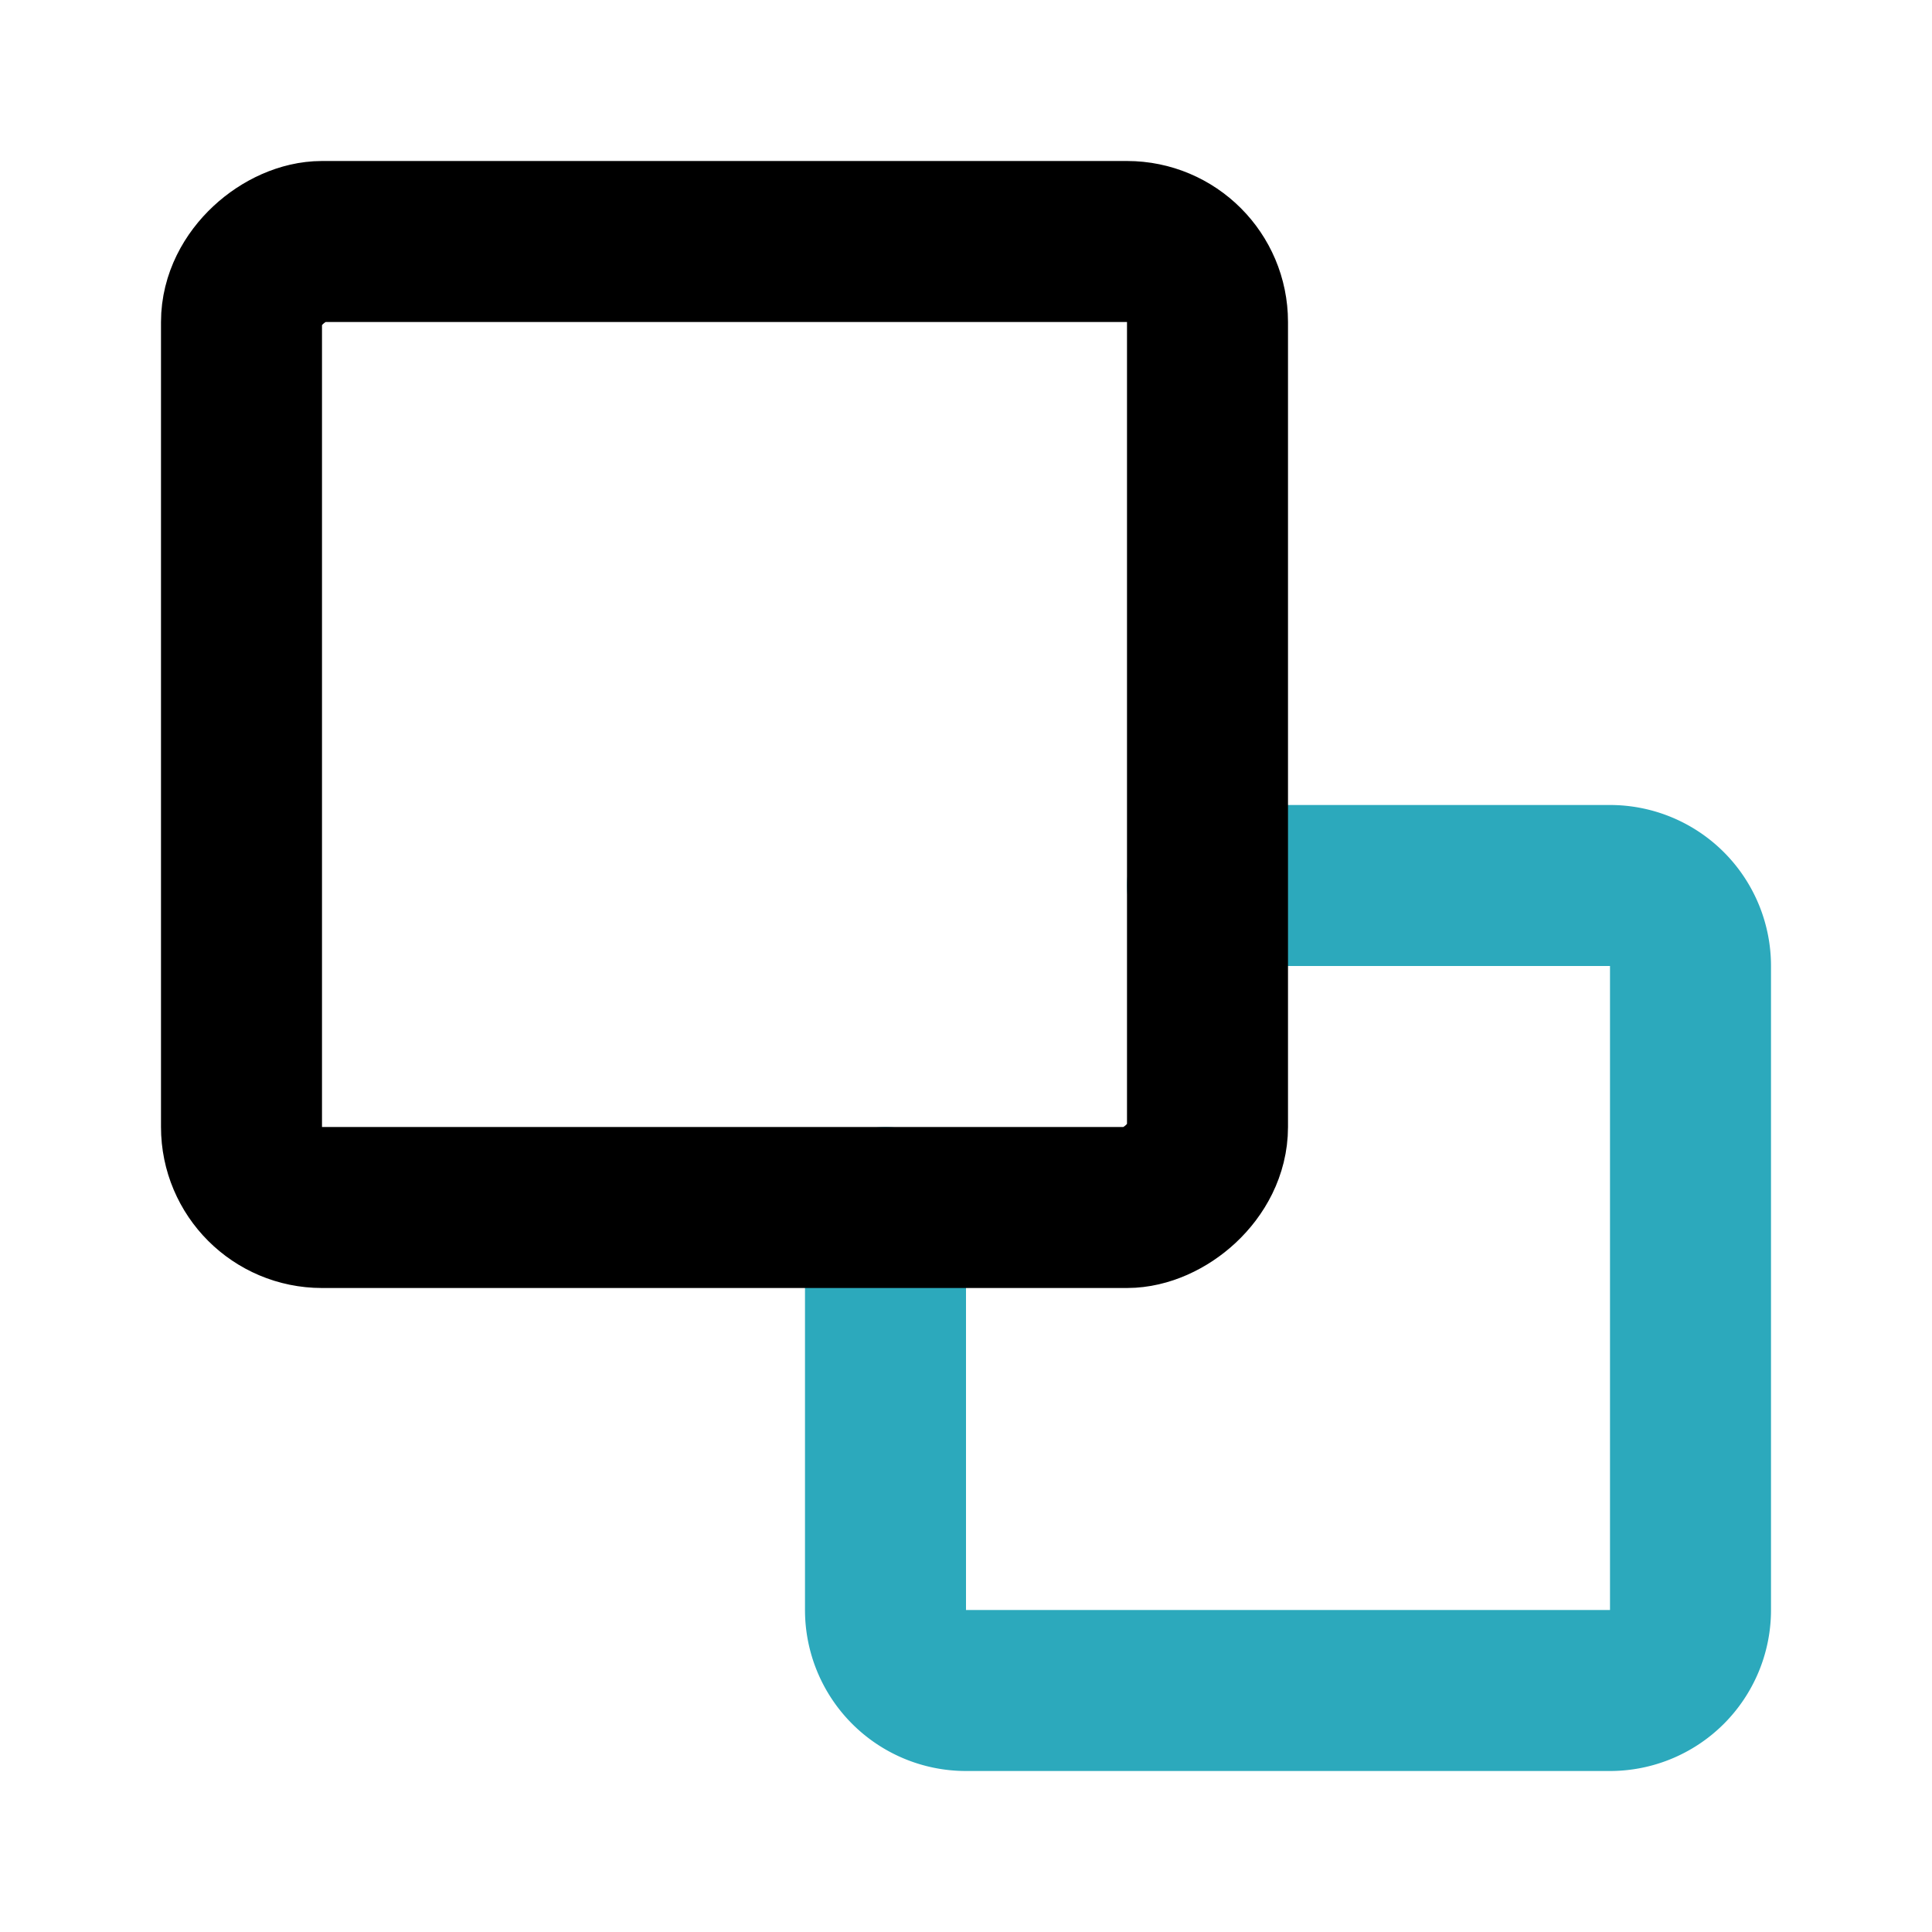
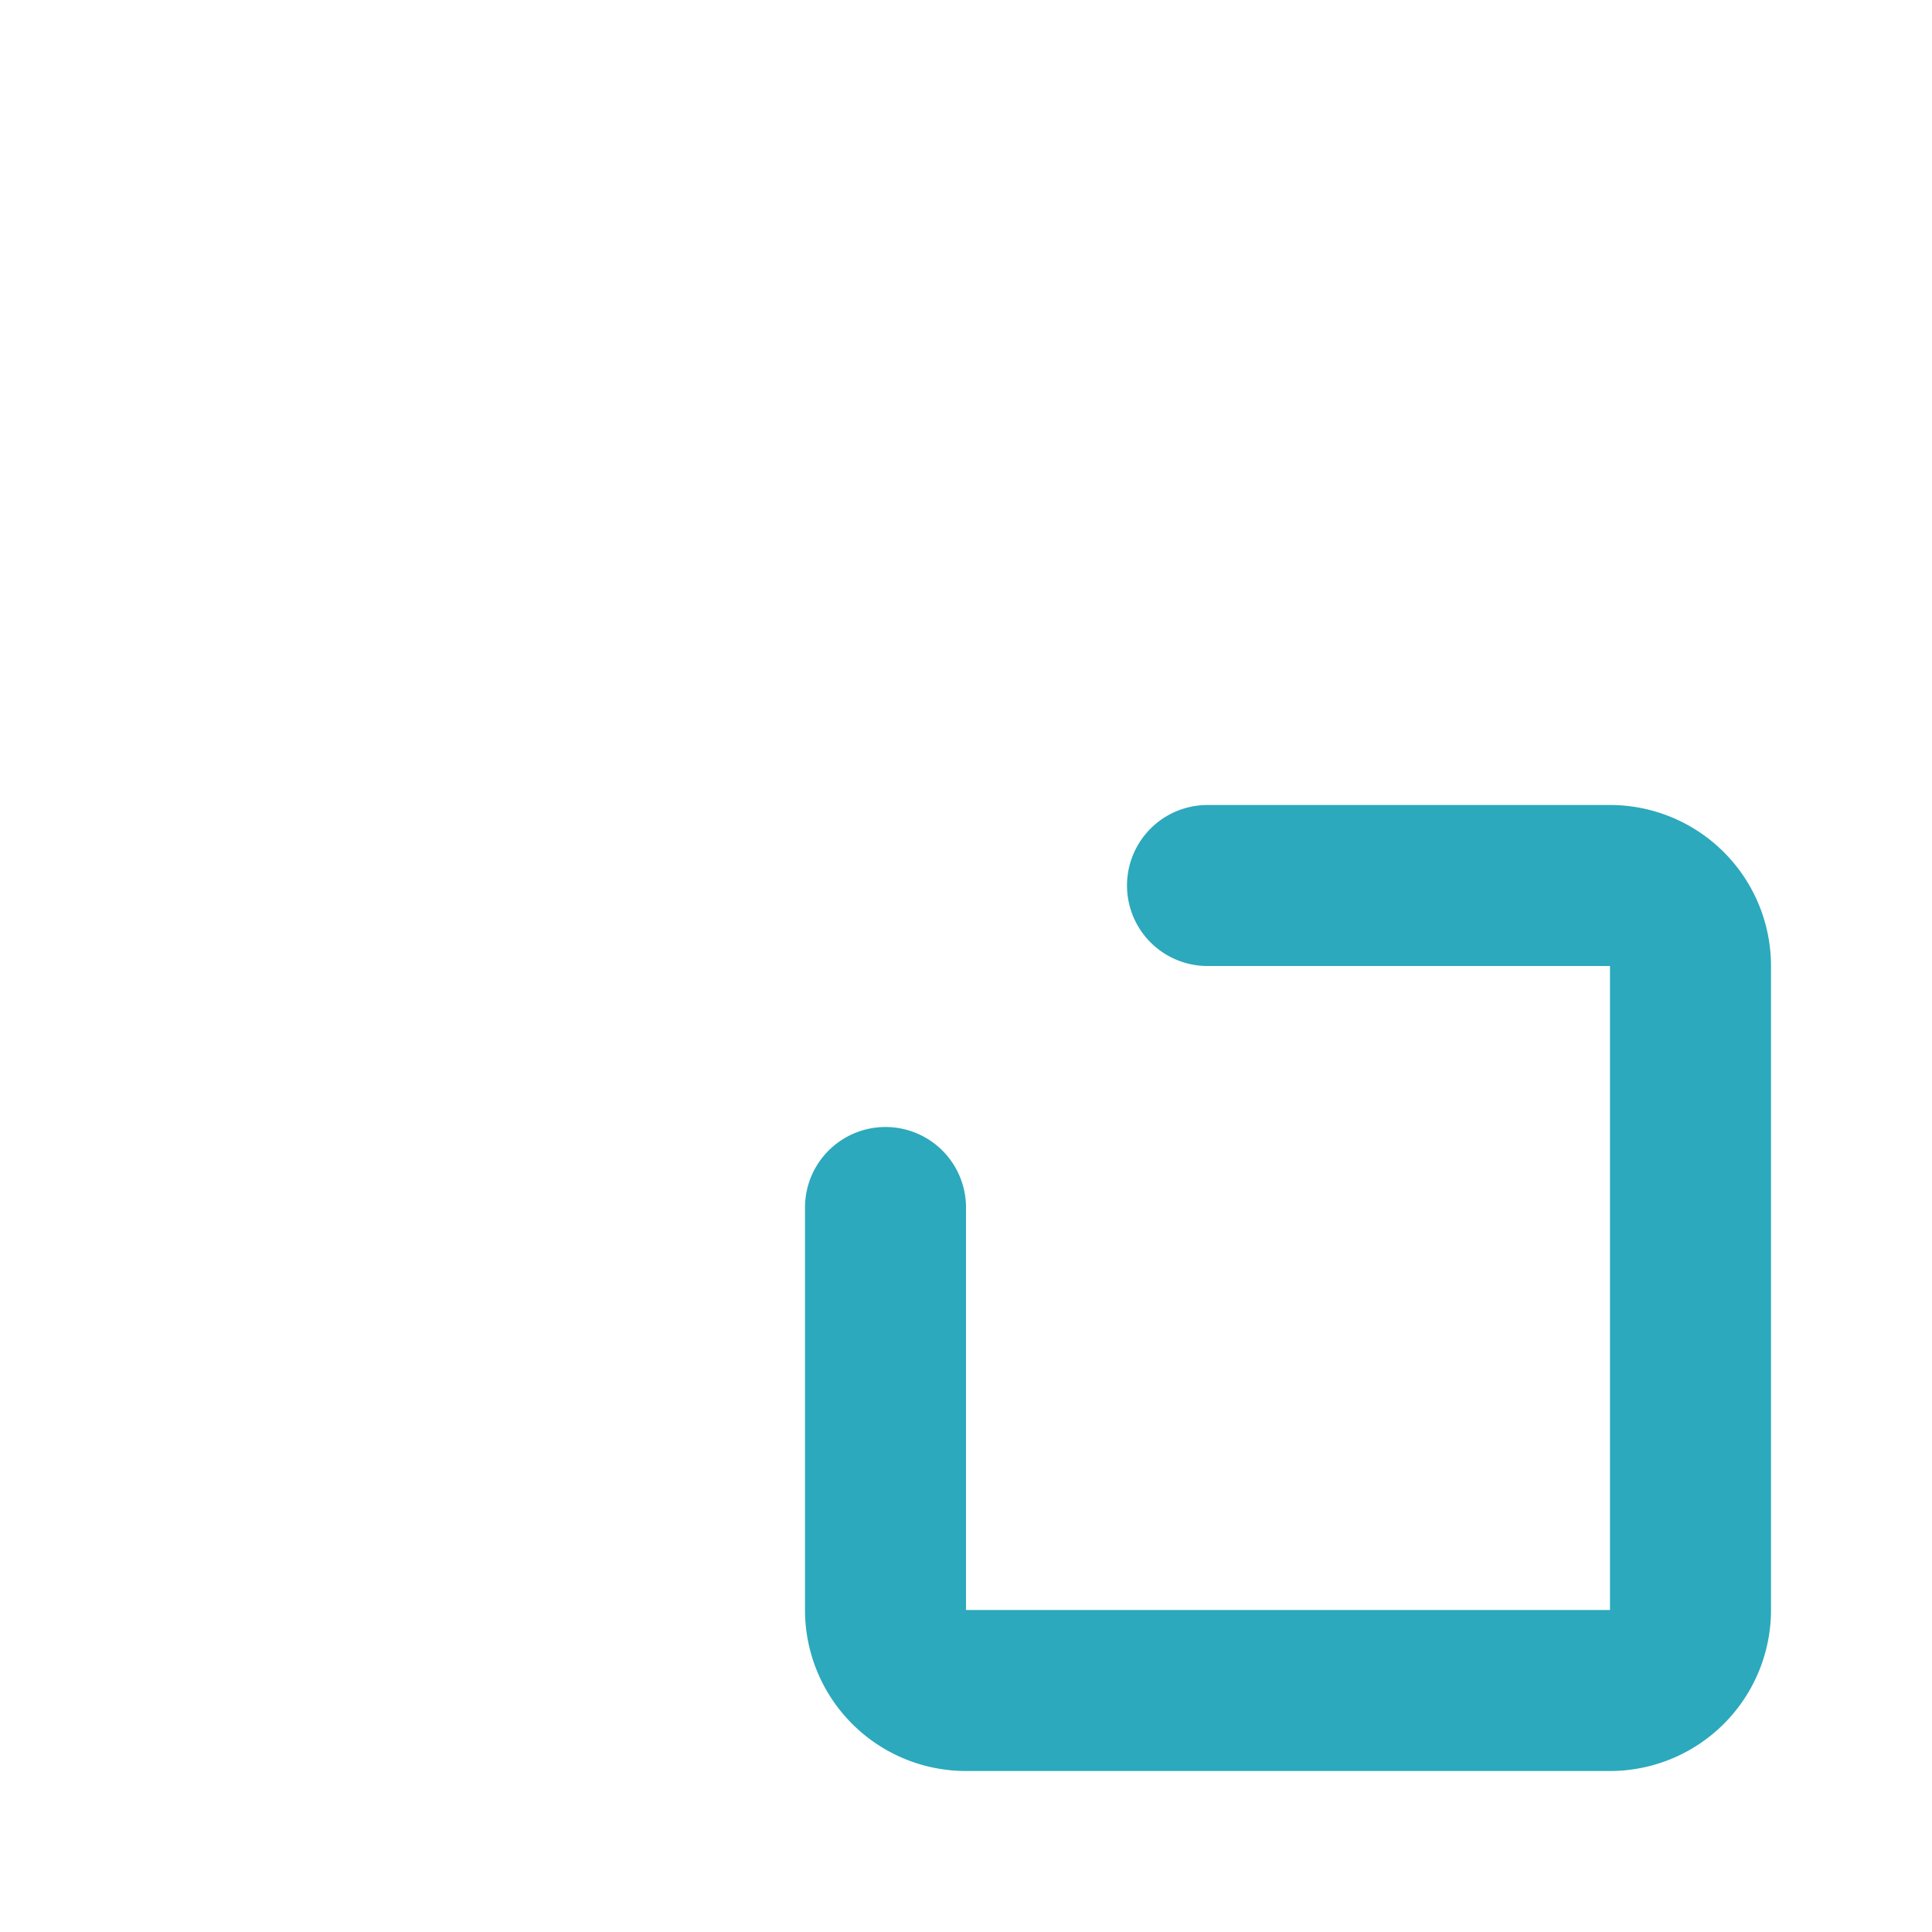
<svg xmlns="http://www.w3.org/2000/svg" fill="#000000" width="800px" height="800px" viewBox="0 0 24 24" id="bring-forward-2" data-name="Line Color" class="icon line-color">
  <path id="secondary" d="M15,11h5a1,1,0,0,1,1,1v8a1,1,0,0,1-1,1H12a1,1,0,0,1-1-1V15" style="fill: none; stroke: rgb(44, 169, 188); stroke-linecap: round; stroke-linejoin: round; stroke-width: 2;" />
-   <rect id="primary" x="3" y="3" width="12" height="12" rx="1" transform="translate(18) rotate(90)" style="fill: none; stroke: rgb(0, 0, 0); stroke-linecap: round; stroke-linejoin: round; stroke-width: 2;" />
</svg>